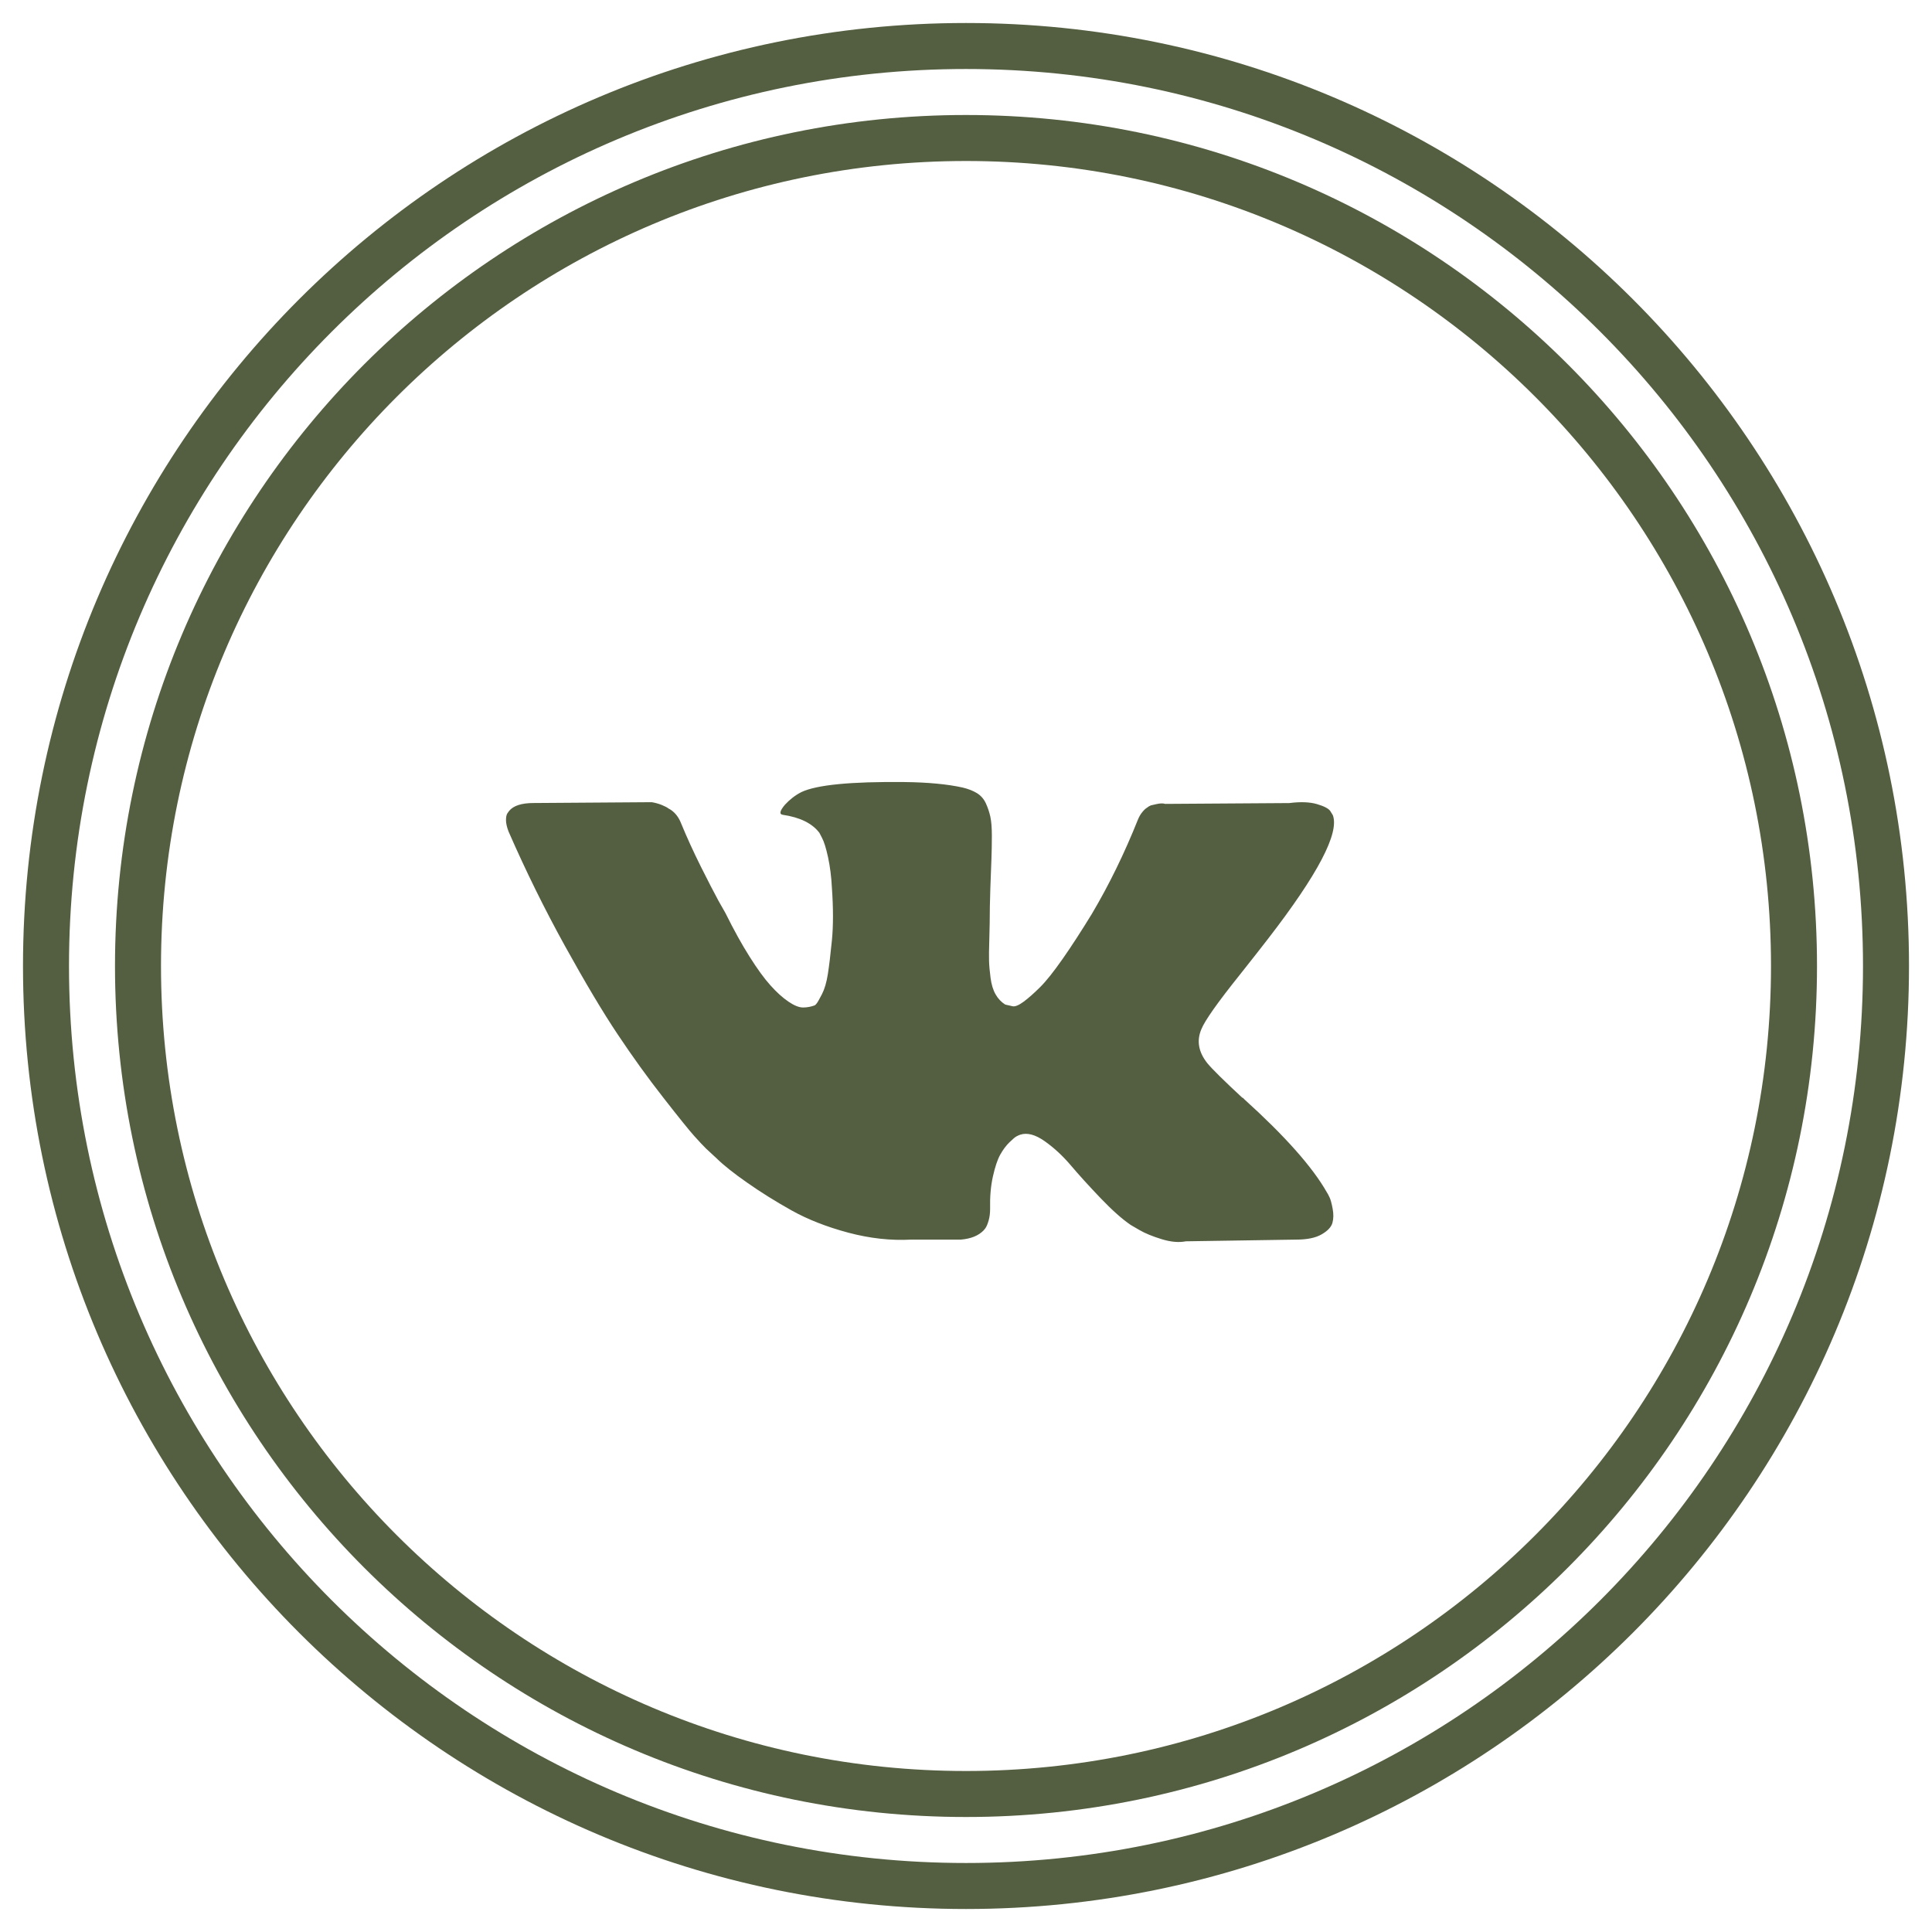
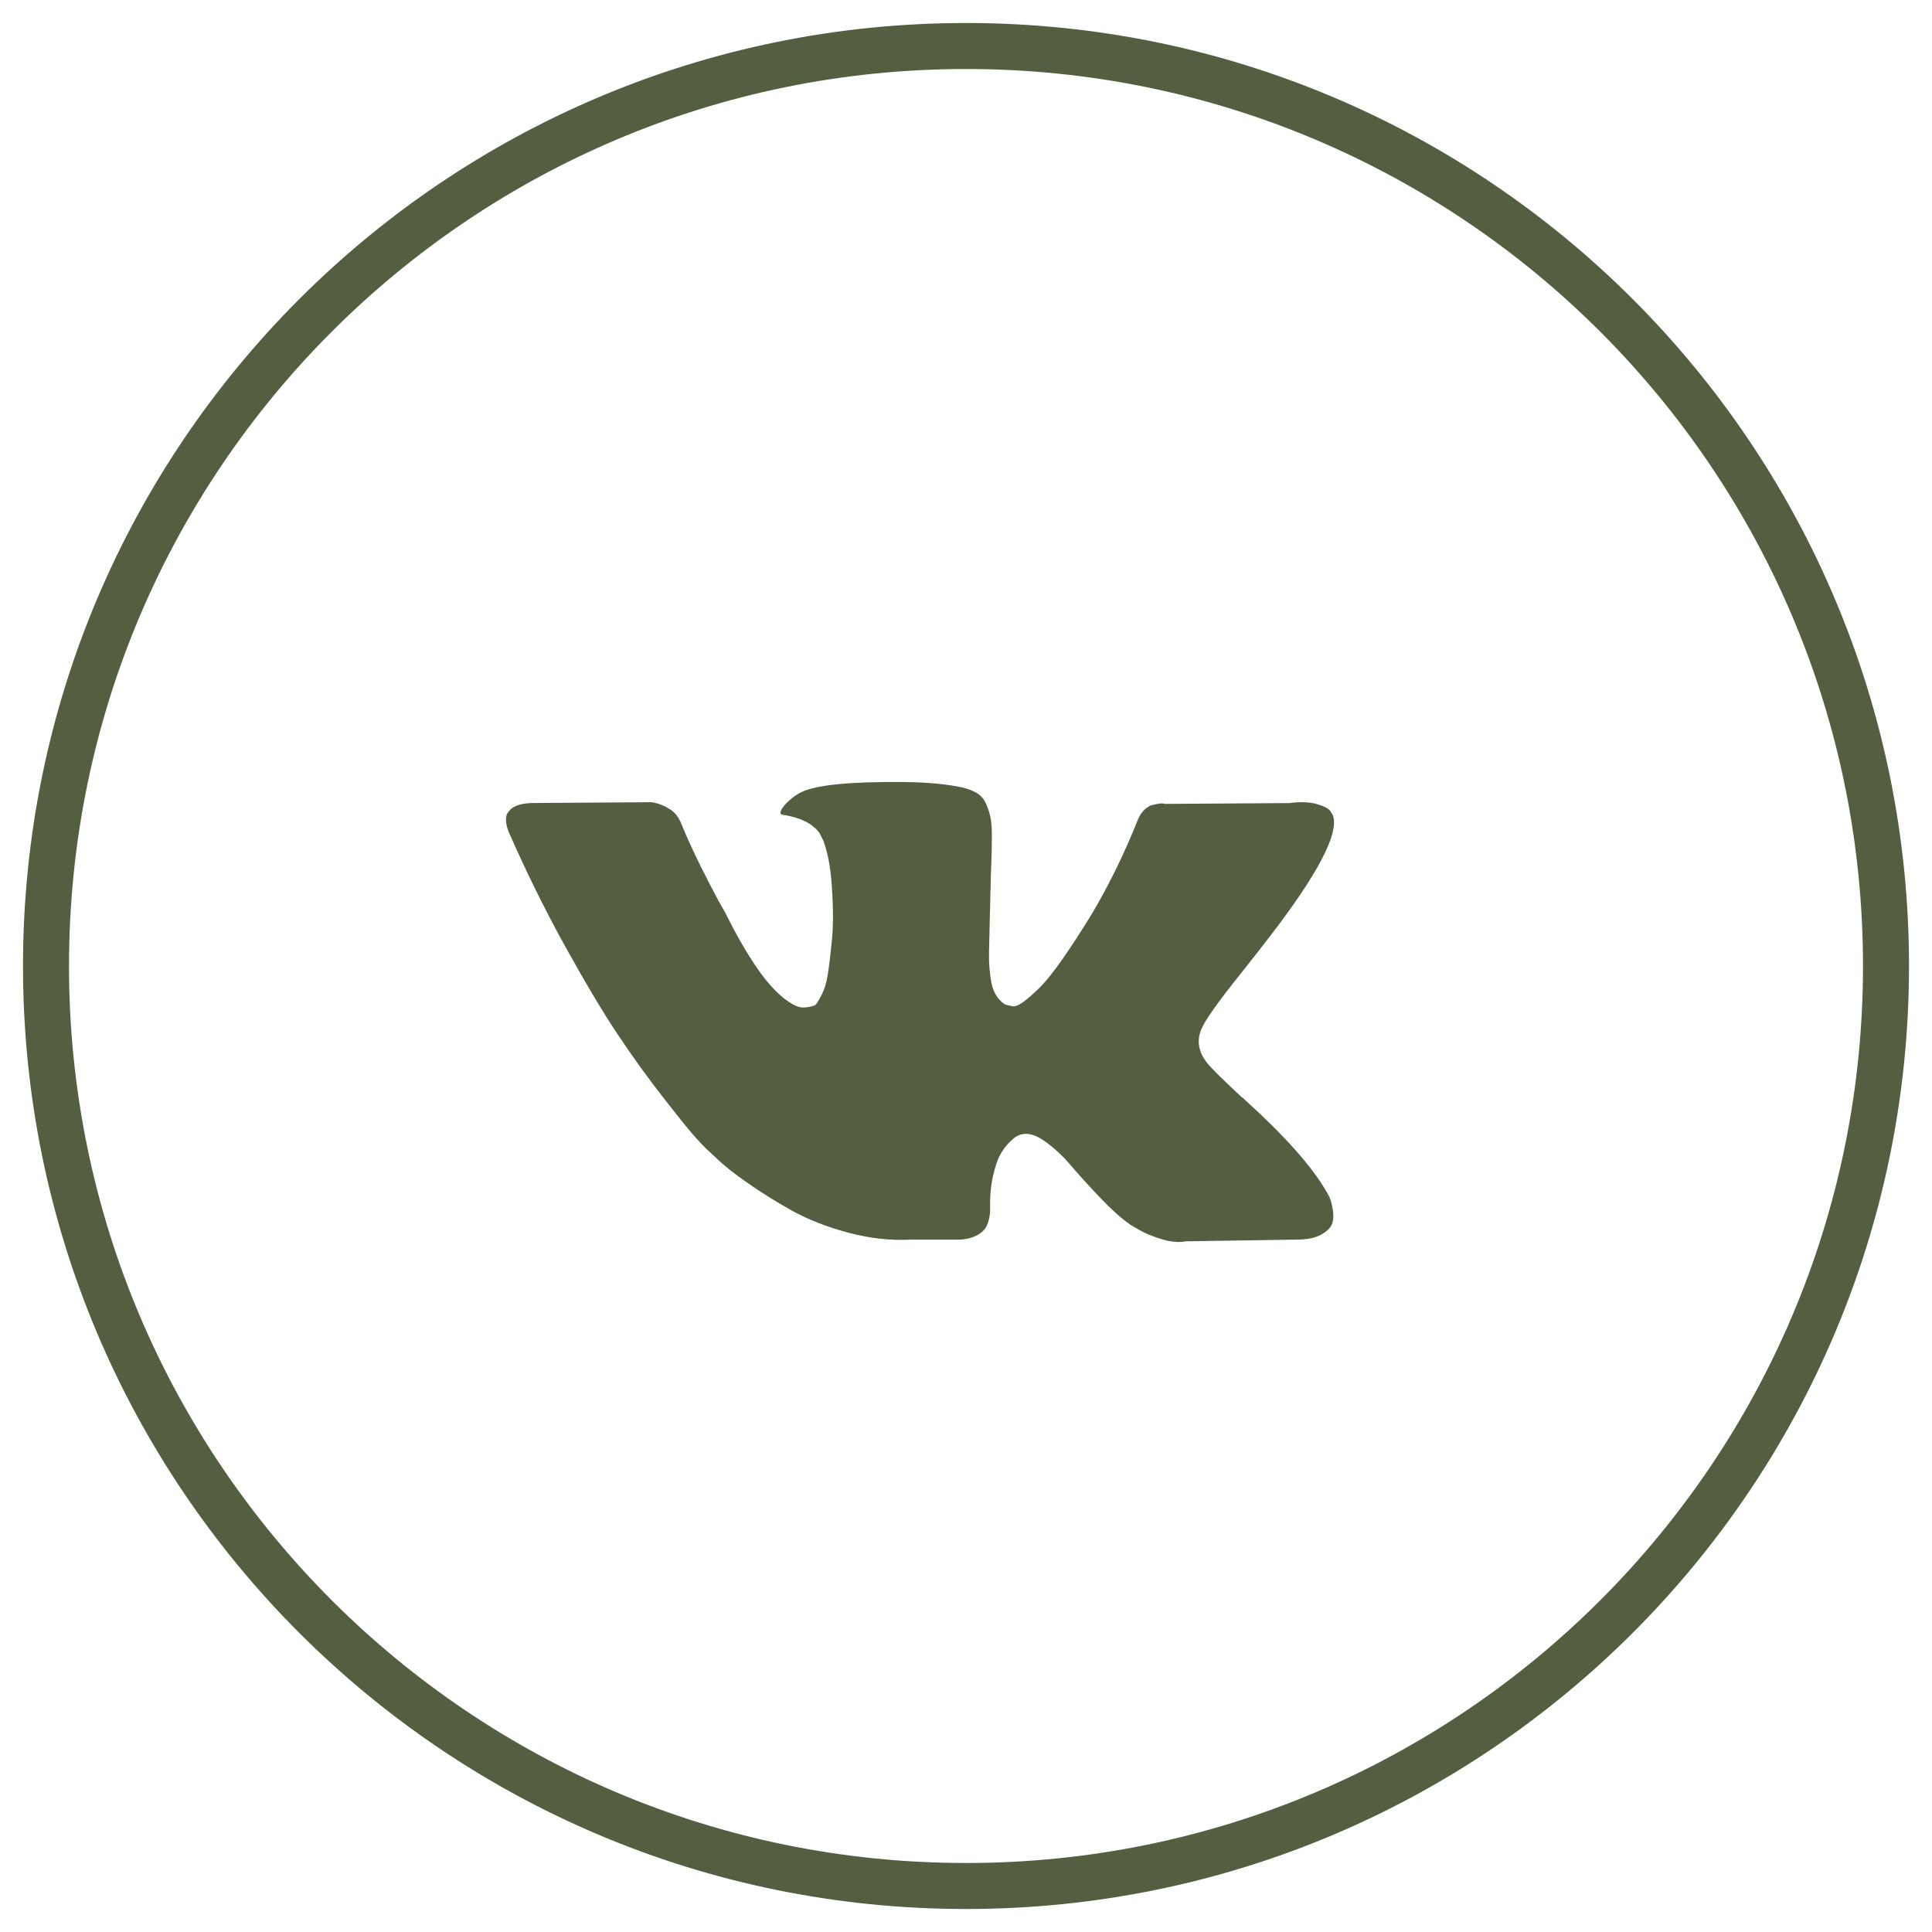
<svg xmlns="http://www.w3.org/2000/svg" width="42" height="42" viewBox="0 0 42 42" fill="none">
  <path fill-rule="evenodd" clip-rule="evenodd" d="M21 1C32.046 1 41 9.954 41 21C41 32.046 32.046 41 21 41C9.954 41 1 32.046 1 21C1 9.954 9.954 1 21 1Z" stroke="#545E40" stroke-miterlimit="22.926" />
-   <path fill-rule="evenodd" clip-rule="evenodd" d="M21 3C30.941 3 39 11.059 39 21C39 30.941 30.941 39 21 39C11.059 39 3 30.941 3 21C3 11.059 11.059 3 21 3Z" stroke="#545E40" stroke-miterlimit="22.926" />
-   <path d="M28.904 26.031C28.883 25.985 28.862 25.947 28.843 25.917C28.531 25.369 27.934 24.697 27.053 23.9L27.035 23.882L27.026 23.873L27.016 23.864H27.007C26.607 23.493 26.354 23.243 26.248 23.115C26.054 22.872 26.01 22.626 26.116 22.376C26.191 22.187 26.473 21.789 26.96 21.181C27.216 20.858 27.419 20.6 27.569 20.405C28.65 19.006 29.119 18.111 28.975 17.722L28.919 17.631C28.881 17.576 28.785 17.526 28.628 17.48C28.472 17.435 28.272 17.427 28.029 17.458L25.329 17.476C25.286 17.461 25.223 17.462 25.142 17.48L25.02 17.508L24.973 17.531L24.936 17.558C24.905 17.576 24.87 17.608 24.833 17.654C24.795 17.7 24.764 17.753 24.739 17.814C24.445 18.55 24.111 19.234 23.736 19.867C23.505 20.244 23.293 20.571 23.099 20.848C22.905 21.125 22.743 21.329 22.612 21.459C22.48 21.59 22.362 21.695 22.256 21.774C22.149 21.853 22.068 21.887 22.012 21.875C21.956 21.862 21.903 21.85 21.852 21.838C21.765 21.783 21.695 21.709 21.642 21.614C21.588 21.52 21.553 21.401 21.534 21.259C21.515 21.115 21.504 20.992 21.501 20.889C21.498 20.785 21.5 20.639 21.506 20.451C21.512 20.262 21.515 20.134 21.515 20.067C21.515 19.836 21.52 19.585 21.529 19.315C21.539 19.044 21.546 18.829 21.553 18.671C21.559 18.513 21.562 18.346 21.562 18.169C21.562 17.993 21.551 17.855 21.529 17.754C21.507 17.654 21.474 17.556 21.431 17.462C21.387 17.368 21.323 17.295 21.239 17.243C21.155 17.191 21.05 17.15 20.925 17.12C20.594 17.047 20.172 17.007 19.66 17.001C18.498 16.989 17.751 17.062 17.42 17.22C17.289 17.287 17.17 17.379 17.064 17.494C16.951 17.628 16.936 17.701 17.017 17.713C17.392 17.768 17.657 17.899 17.813 18.105L17.87 18.215C17.913 18.294 17.957 18.434 18.001 18.635C18.044 18.835 18.073 19.058 18.085 19.301C18.116 19.745 18.116 20.125 18.085 20.442C18.054 20.758 18.024 21.004 17.996 21.181C17.968 21.357 17.926 21.5 17.87 21.61C17.813 21.719 17.776 21.786 17.757 21.81C17.738 21.835 17.723 21.85 17.71 21.856C17.63 21.886 17.544 21.902 17.457 21.902C17.37 21.902 17.264 21.859 17.139 21.774C17.014 21.689 16.884 21.572 16.75 21.422C16.615 21.273 16.464 21.065 16.295 20.797C16.126 20.53 15.951 20.213 15.77 19.848L15.62 19.584C15.527 19.413 15.399 19.165 15.236 18.84C15.074 18.514 14.93 18.2 14.805 17.895C14.755 17.768 14.68 17.67 14.58 17.603L14.533 17.576C14.502 17.552 14.452 17.526 14.383 17.498C14.314 17.471 14.242 17.451 14.168 17.439L11.6 17.457C11.338 17.457 11.159 17.515 11.066 17.631L11.028 17.685C11.009 17.716 11 17.765 11 17.831C11 17.898 11.019 17.981 11.056 18.078C11.431 18.936 11.839 19.763 12.279 20.56C12.72 21.357 13.102 21.999 13.427 22.485C13.752 22.972 14.083 23.432 14.421 23.863C14.758 24.295 14.981 24.572 15.091 24.694C15.2 24.816 15.286 24.907 15.348 24.968L15.583 25.186C15.733 25.333 15.953 25.508 16.244 25.711C16.534 25.915 16.856 26.116 17.209 26.314C17.562 26.511 17.973 26.672 18.441 26.797C18.91 26.922 19.366 26.972 19.81 26.948H20.887C21.106 26.93 21.271 26.863 21.384 26.747L21.421 26.701C21.447 26.665 21.47 26.609 21.492 26.533C21.514 26.457 21.524 26.373 21.524 26.282C21.518 26.02 21.538 25.785 21.585 25.575C21.632 25.365 21.685 25.207 21.745 25.1C21.804 24.994 21.871 24.904 21.946 24.831C22.021 24.758 22.074 24.714 22.106 24.699C22.137 24.683 22.162 24.673 22.18 24.667C22.33 24.618 22.507 24.665 22.71 24.808C22.913 24.951 23.104 25.128 23.282 25.338C23.46 25.548 23.674 25.783 23.924 26.045C24.174 26.306 24.392 26.501 24.58 26.629L24.767 26.738C24.892 26.811 25.055 26.878 25.255 26.939C25.454 27 25.629 27.015 25.779 26.985L28.178 26.948C28.416 26.948 28.6 26.91 28.731 26.834C28.863 26.758 28.941 26.674 28.966 26.583C28.991 26.492 28.992 26.389 28.97 26.273C28.948 26.157 28.926 26.077 28.904 26.031Z" fill="#545E40" />
+   <path d="M28.904 26.031C28.883 25.985 28.862 25.947 28.843 25.917C28.531 25.369 27.934 24.697 27.053 23.9L27.035 23.882L27.026 23.873L27.016 23.864H27.007C26.607 23.493 26.354 23.243 26.248 23.115C26.054 22.872 26.01 22.626 26.116 22.376C26.191 22.187 26.473 21.789 26.96 21.181C27.216 20.858 27.419 20.6 27.569 20.405C28.65 19.006 29.119 18.111 28.975 17.722L28.919 17.631C28.881 17.576 28.785 17.526 28.628 17.48C28.472 17.435 28.272 17.427 28.029 17.458L25.329 17.476C25.286 17.461 25.223 17.462 25.142 17.48L25.02 17.508L24.973 17.531L24.936 17.558C24.905 17.576 24.87 17.608 24.833 17.654C24.795 17.7 24.764 17.753 24.739 17.814C24.445 18.55 24.111 19.234 23.736 19.867C23.505 20.244 23.293 20.571 23.099 20.848C22.905 21.125 22.743 21.329 22.612 21.459C22.48 21.59 22.362 21.695 22.256 21.774C22.149 21.853 22.068 21.887 22.012 21.875C21.956 21.862 21.903 21.85 21.852 21.838C21.765 21.783 21.695 21.709 21.642 21.614C21.588 21.52 21.553 21.401 21.534 21.259C21.515 21.115 21.504 20.992 21.501 20.889C21.498 20.785 21.5 20.639 21.506 20.451C21.512 20.262 21.515 20.134 21.515 20.067C21.539 19.044 21.546 18.829 21.553 18.671C21.559 18.513 21.562 18.346 21.562 18.169C21.562 17.993 21.551 17.855 21.529 17.754C21.507 17.654 21.474 17.556 21.431 17.462C21.387 17.368 21.323 17.295 21.239 17.243C21.155 17.191 21.05 17.15 20.925 17.12C20.594 17.047 20.172 17.007 19.66 17.001C18.498 16.989 17.751 17.062 17.42 17.22C17.289 17.287 17.17 17.379 17.064 17.494C16.951 17.628 16.936 17.701 17.017 17.713C17.392 17.768 17.657 17.899 17.813 18.105L17.87 18.215C17.913 18.294 17.957 18.434 18.001 18.635C18.044 18.835 18.073 19.058 18.085 19.301C18.116 19.745 18.116 20.125 18.085 20.442C18.054 20.758 18.024 21.004 17.996 21.181C17.968 21.357 17.926 21.5 17.87 21.61C17.813 21.719 17.776 21.786 17.757 21.81C17.738 21.835 17.723 21.85 17.71 21.856C17.63 21.886 17.544 21.902 17.457 21.902C17.37 21.902 17.264 21.859 17.139 21.774C17.014 21.689 16.884 21.572 16.75 21.422C16.615 21.273 16.464 21.065 16.295 20.797C16.126 20.53 15.951 20.213 15.77 19.848L15.62 19.584C15.527 19.413 15.399 19.165 15.236 18.84C15.074 18.514 14.93 18.2 14.805 17.895C14.755 17.768 14.68 17.67 14.58 17.603L14.533 17.576C14.502 17.552 14.452 17.526 14.383 17.498C14.314 17.471 14.242 17.451 14.168 17.439L11.6 17.457C11.338 17.457 11.159 17.515 11.066 17.631L11.028 17.685C11.009 17.716 11 17.765 11 17.831C11 17.898 11.019 17.981 11.056 18.078C11.431 18.936 11.839 19.763 12.279 20.56C12.72 21.357 13.102 21.999 13.427 22.485C13.752 22.972 14.083 23.432 14.421 23.863C14.758 24.295 14.981 24.572 15.091 24.694C15.2 24.816 15.286 24.907 15.348 24.968L15.583 25.186C15.733 25.333 15.953 25.508 16.244 25.711C16.534 25.915 16.856 26.116 17.209 26.314C17.562 26.511 17.973 26.672 18.441 26.797C18.91 26.922 19.366 26.972 19.81 26.948H20.887C21.106 26.93 21.271 26.863 21.384 26.747L21.421 26.701C21.447 26.665 21.47 26.609 21.492 26.533C21.514 26.457 21.524 26.373 21.524 26.282C21.518 26.02 21.538 25.785 21.585 25.575C21.632 25.365 21.685 25.207 21.745 25.1C21.804 24.994 21.871 24.904 21.946 24.831C22.021 24.758 22.074 24.714 22.106 24.699C22.137 24.683 22.162 24.673 22.18 24.667C22.33 24.618 22.507 24.665 22.71 24.808C22.913 24.951 23.104 25.128 23.282 25.338C23.46 25.548 23.674 25.783 23.924 26.045C24.174 26.306 24.392 26.501 24.58 26.629L24.767 26.738C24.892 26.811 25.055 26.878 25.255 26.939C25.454 27 25.629 27.015 25.779 26.985L28.178 26.948C28.416 26.948 28.6 26.91 28.731 26.834C28.863 26.758 28.941 26.674 28.966 26.583C28.991 26.492 28.992 26.389 28.97 26.273C28.948 26.157 28.926 26.077 28.904 26.031Z" fill="#545E40" />
</svg>